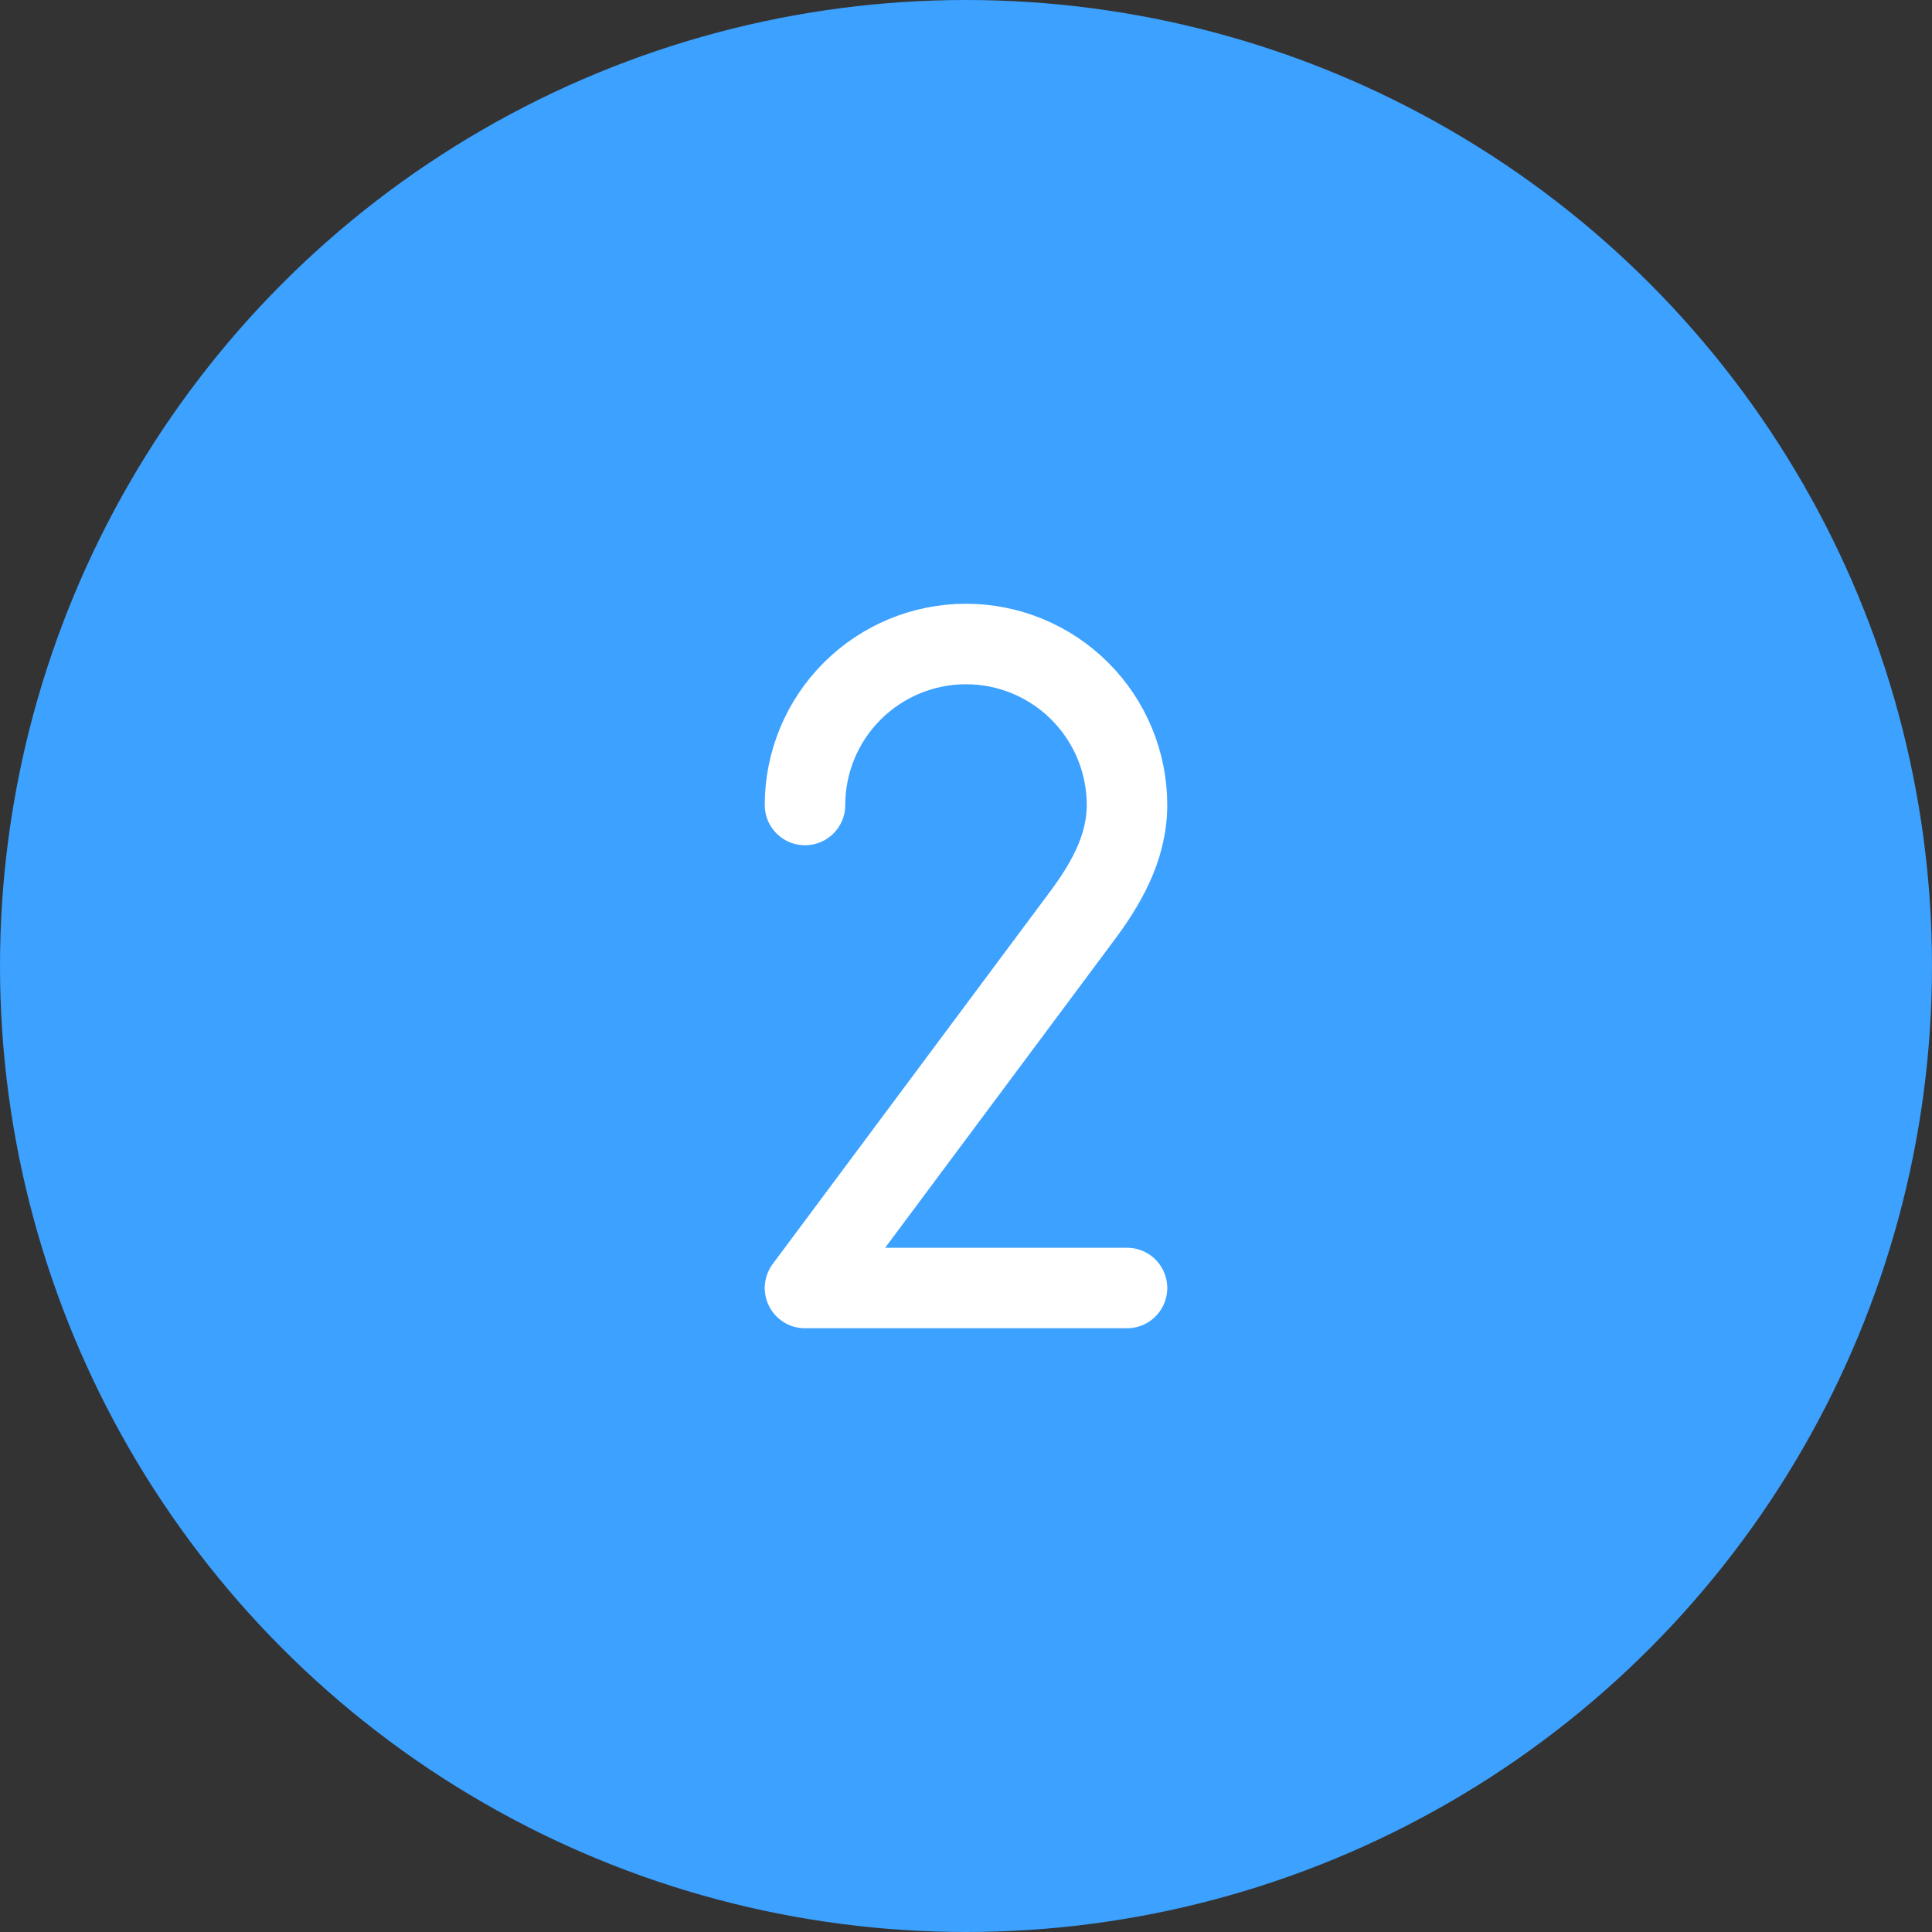
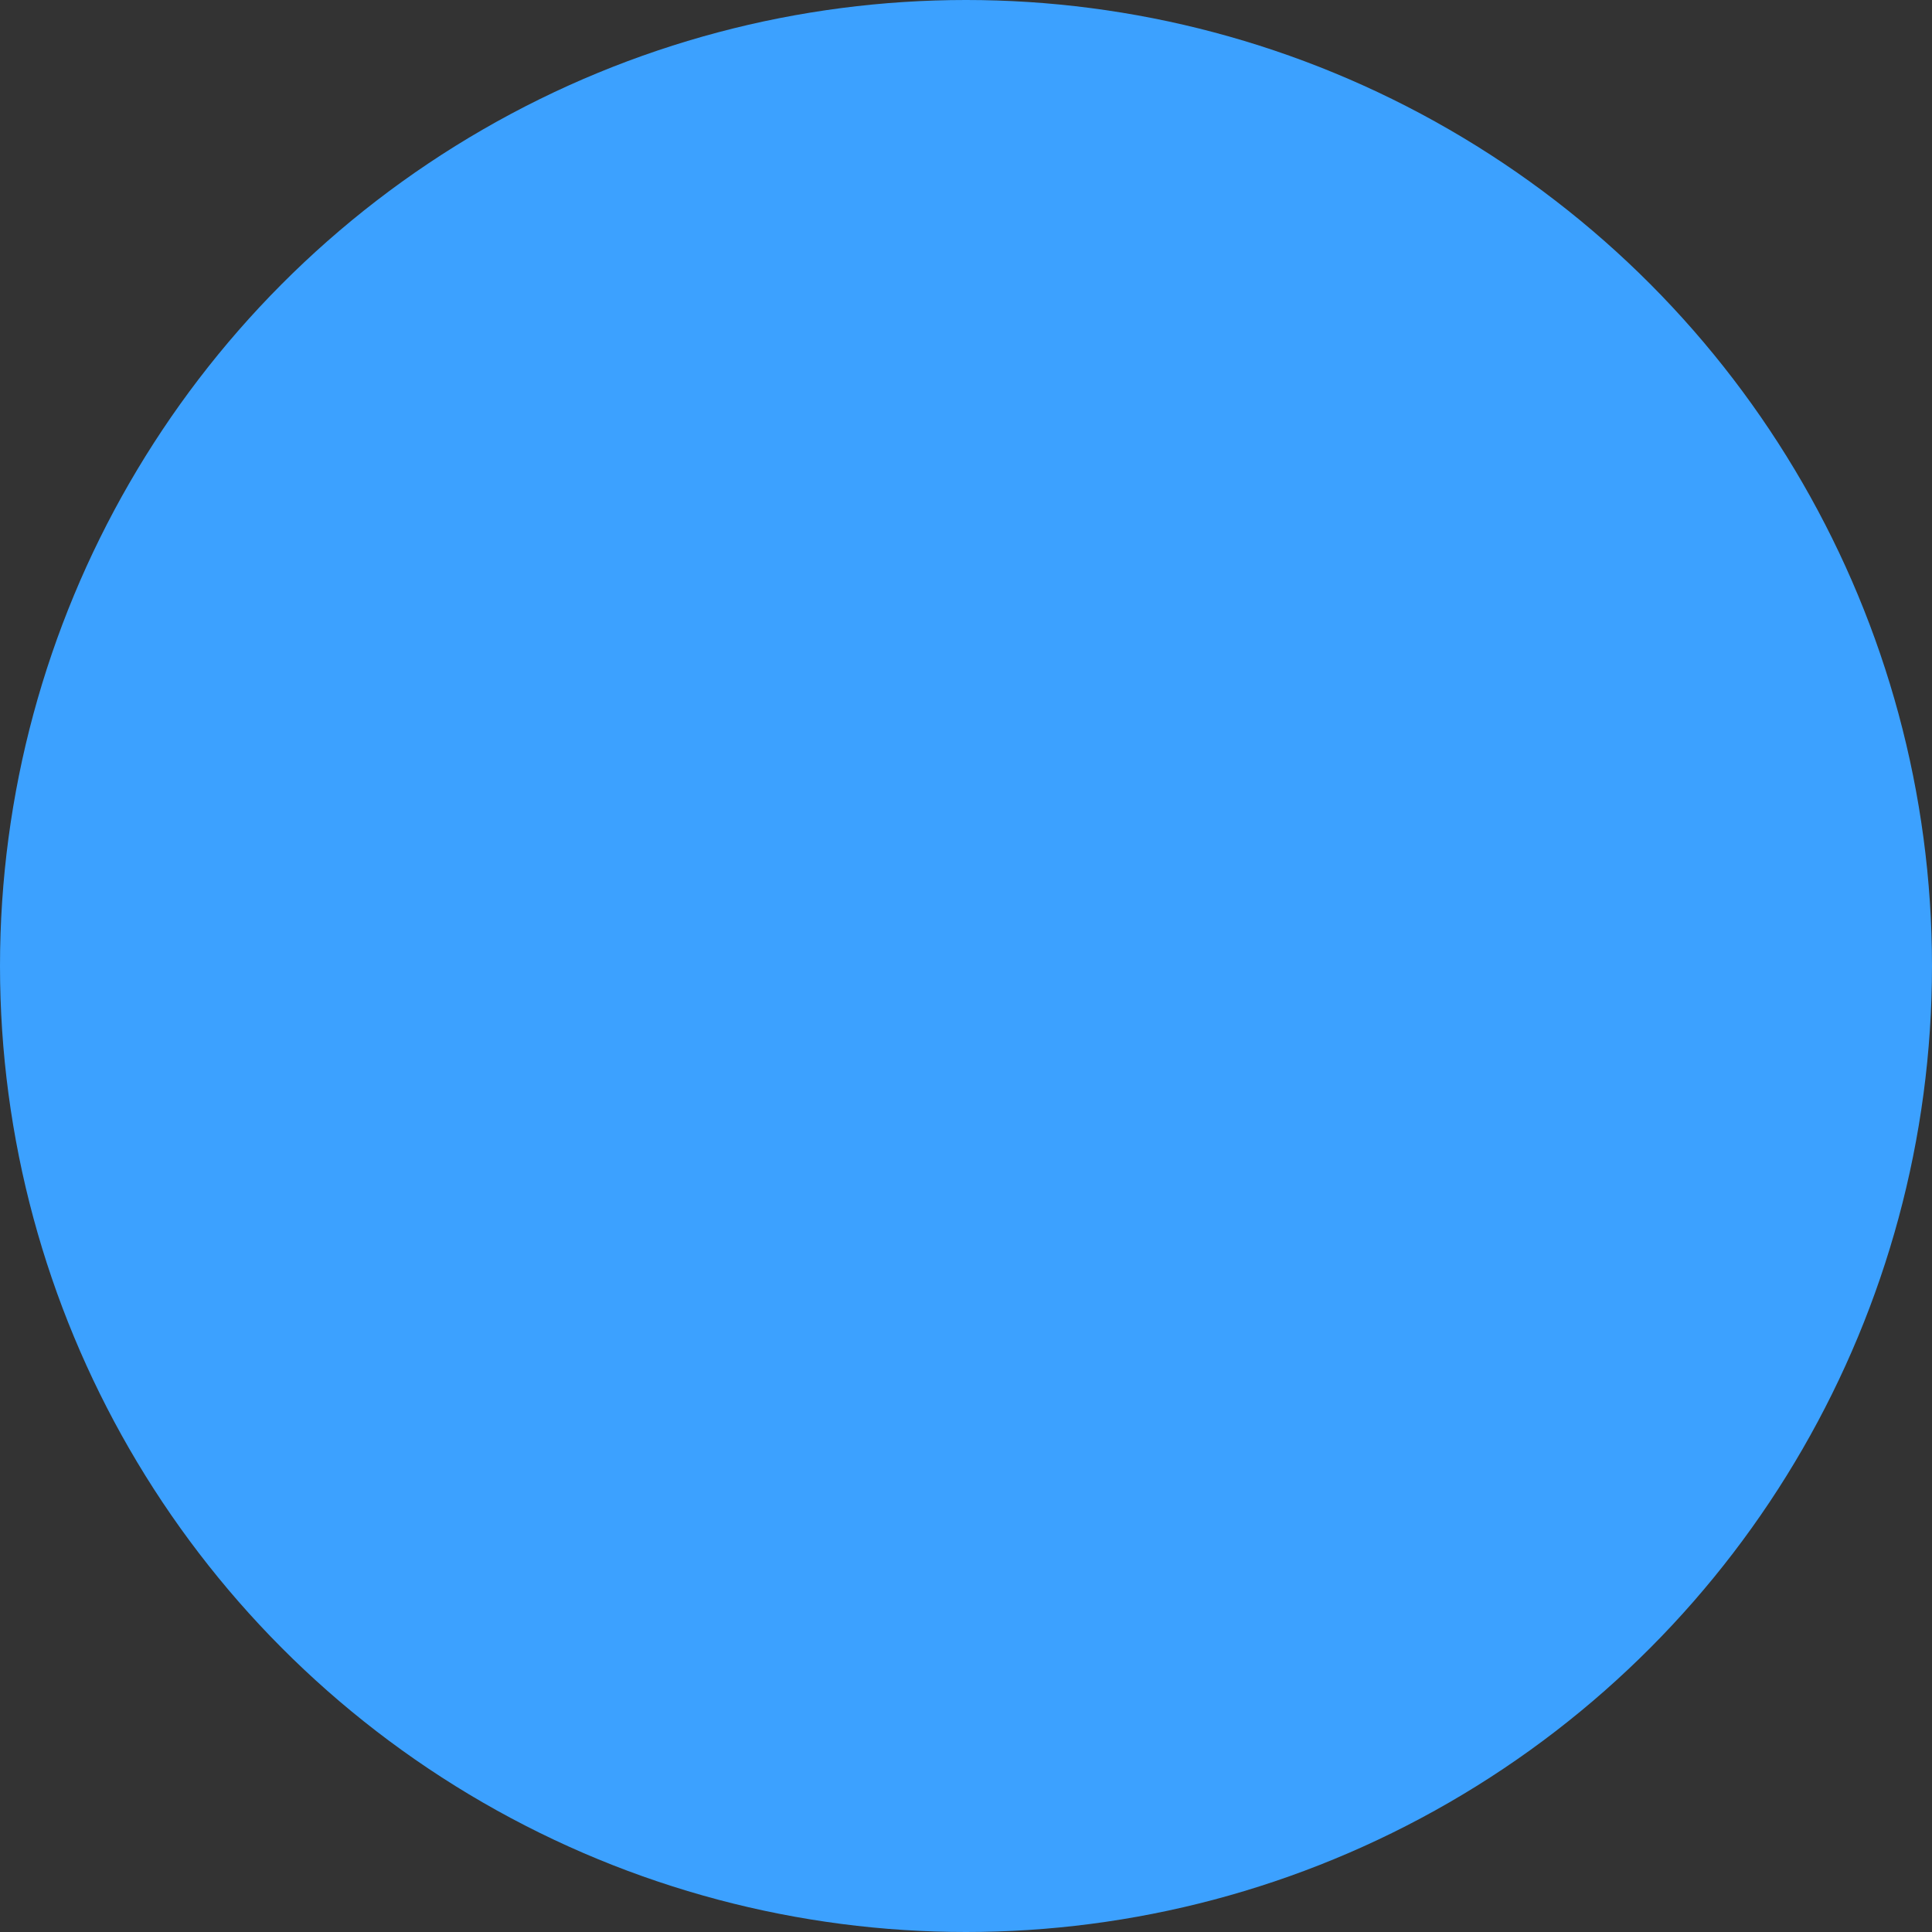
<svg xmlns="http://www.w3.org/2000/svg" width="60" height="60" viewBox="0 0 60 60" fill="none">
  <rect x="0" y="0" width="60" height="60" fill="#333333" stroke="none" />
  <circle cx="30" cy="30" r="30" fill="#3CA1FF" />
  <svg width="60" height="60" viewBox="0 0 60 60" fill="none">
-     <path d="M25 25C25 23.674 25.527 22.402 26.465 21.465C27.402 20.527 28.674 20 30 20C31.326 20 32.598 20.527 33.535 21.465C34.473 22.402 35 23.674 35 25C35 26.372 34.295 27.531 33.551 28.519L25 40H35" stroke="white" stroke-width="2.5" stroke-linecap="round" stroke-linejoin="round" />
-   </svg>
+     </svg>
</svg>